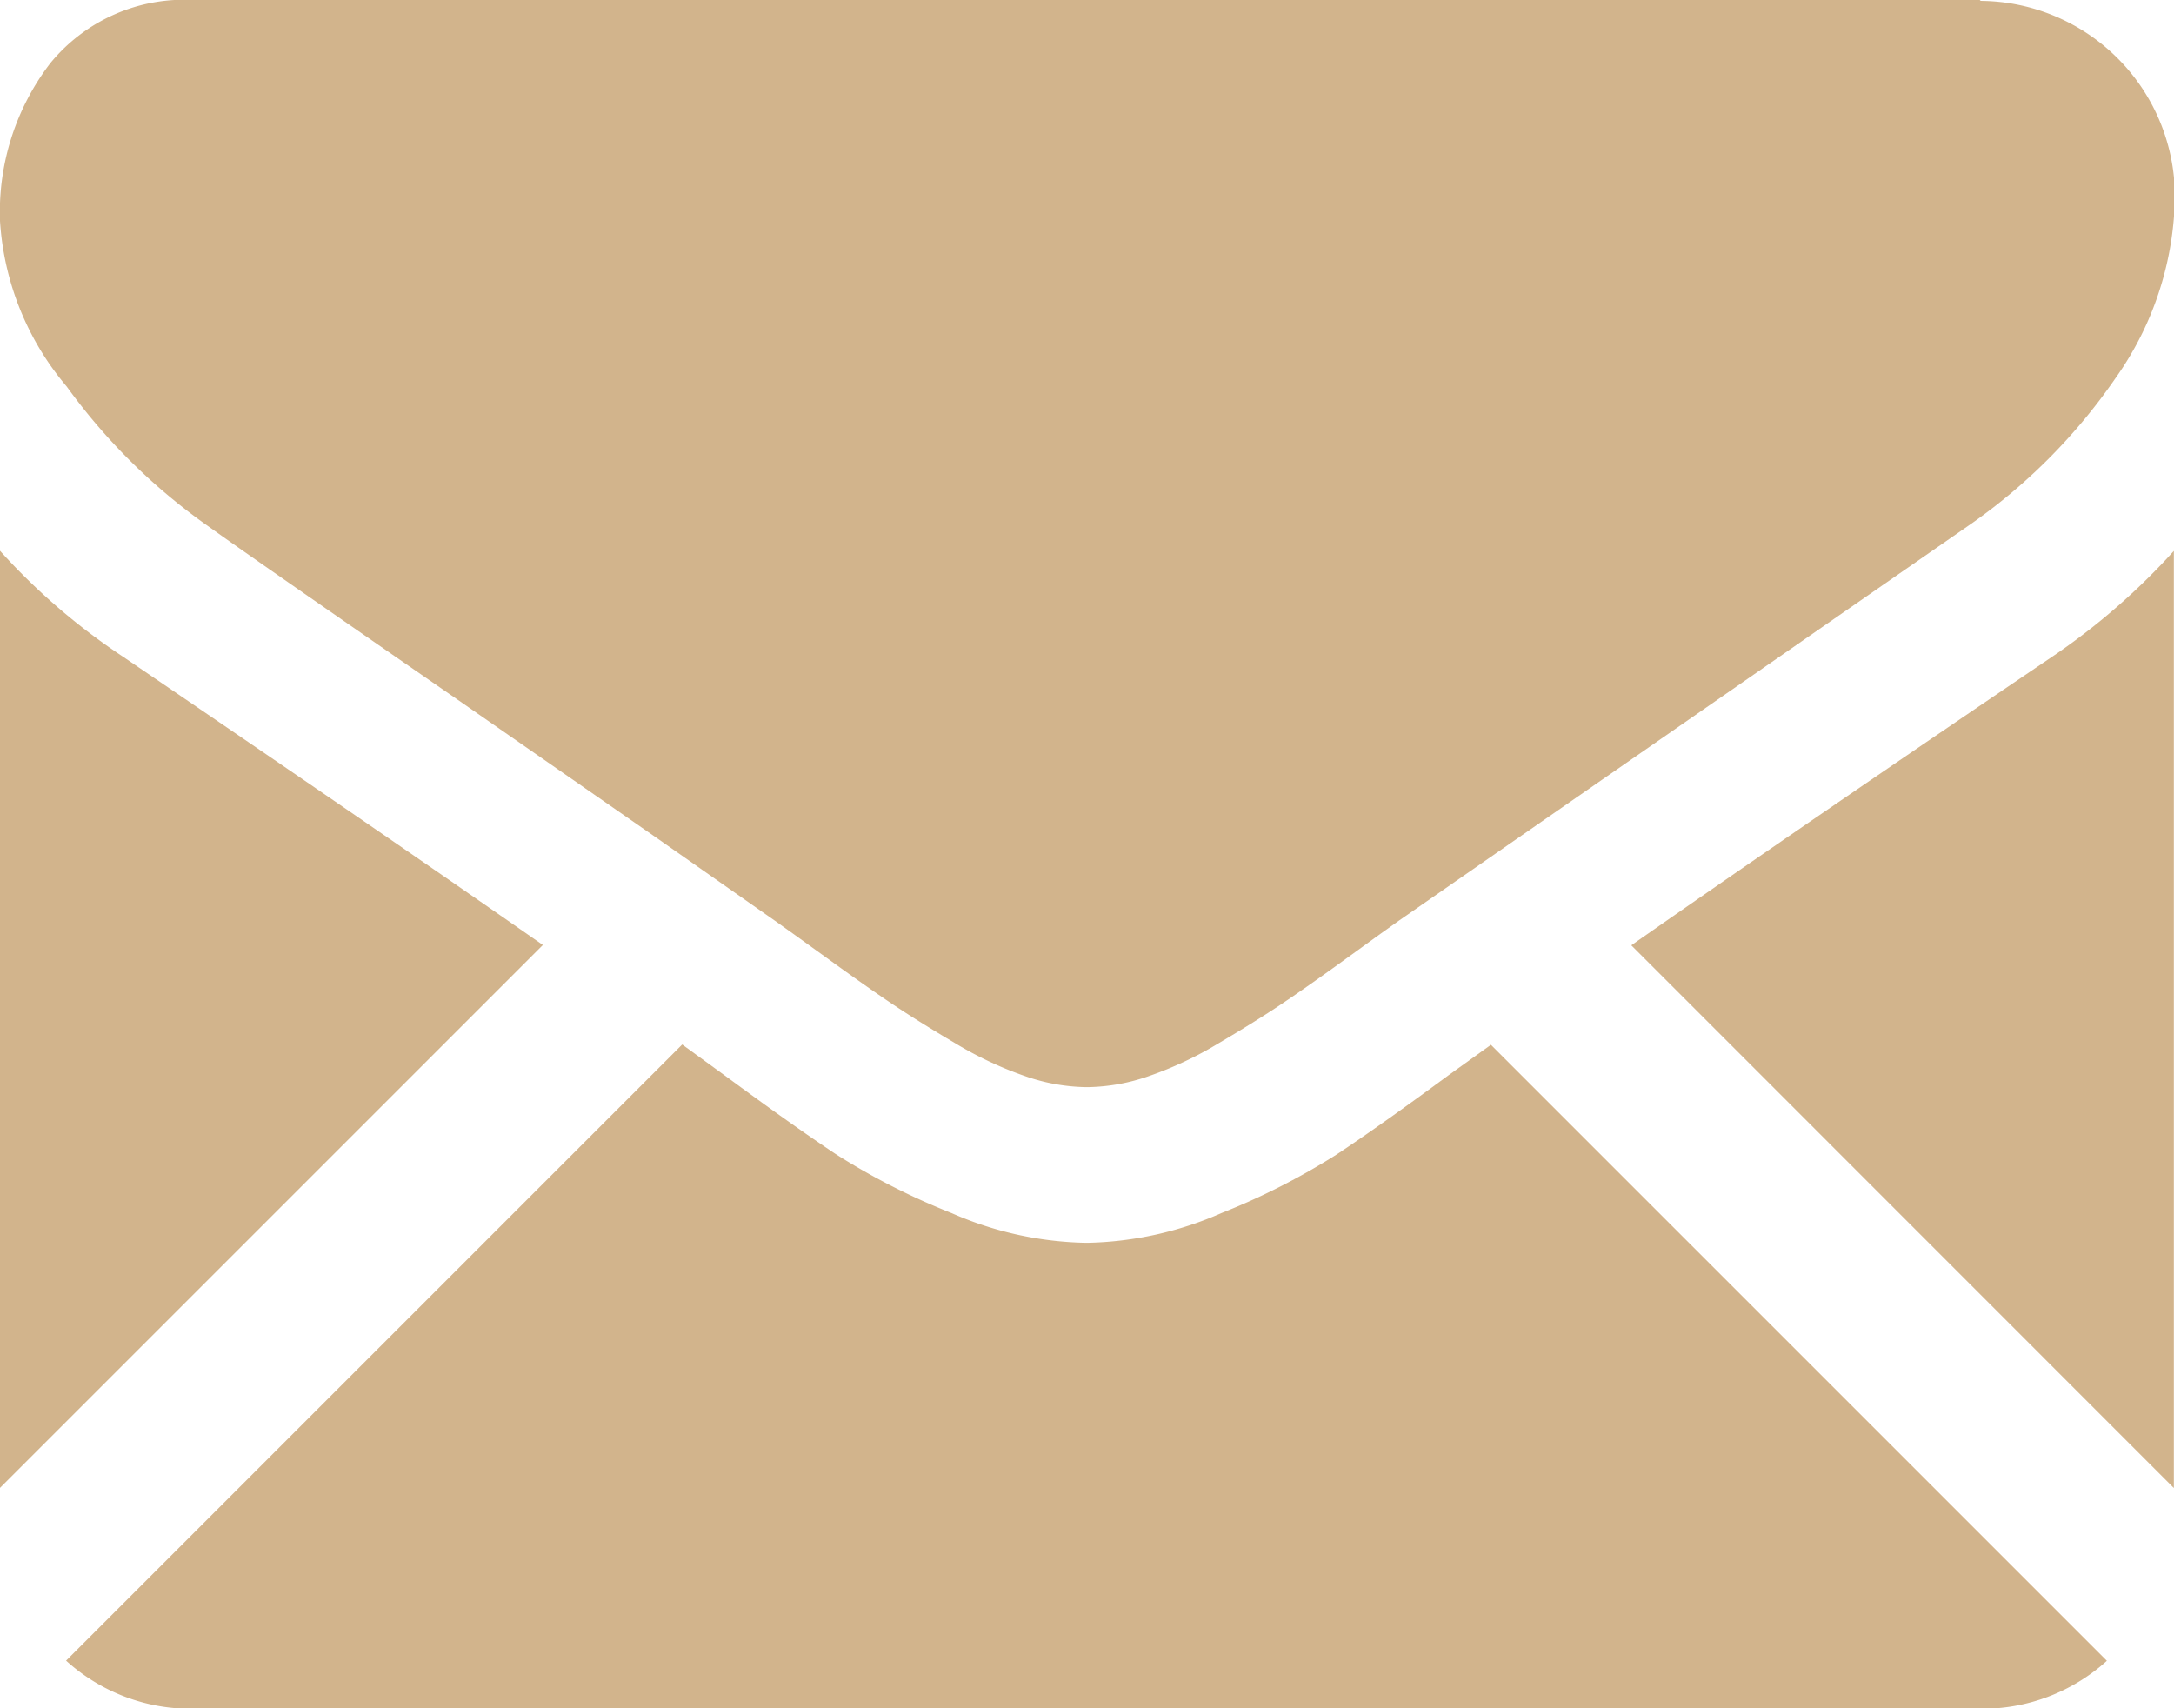
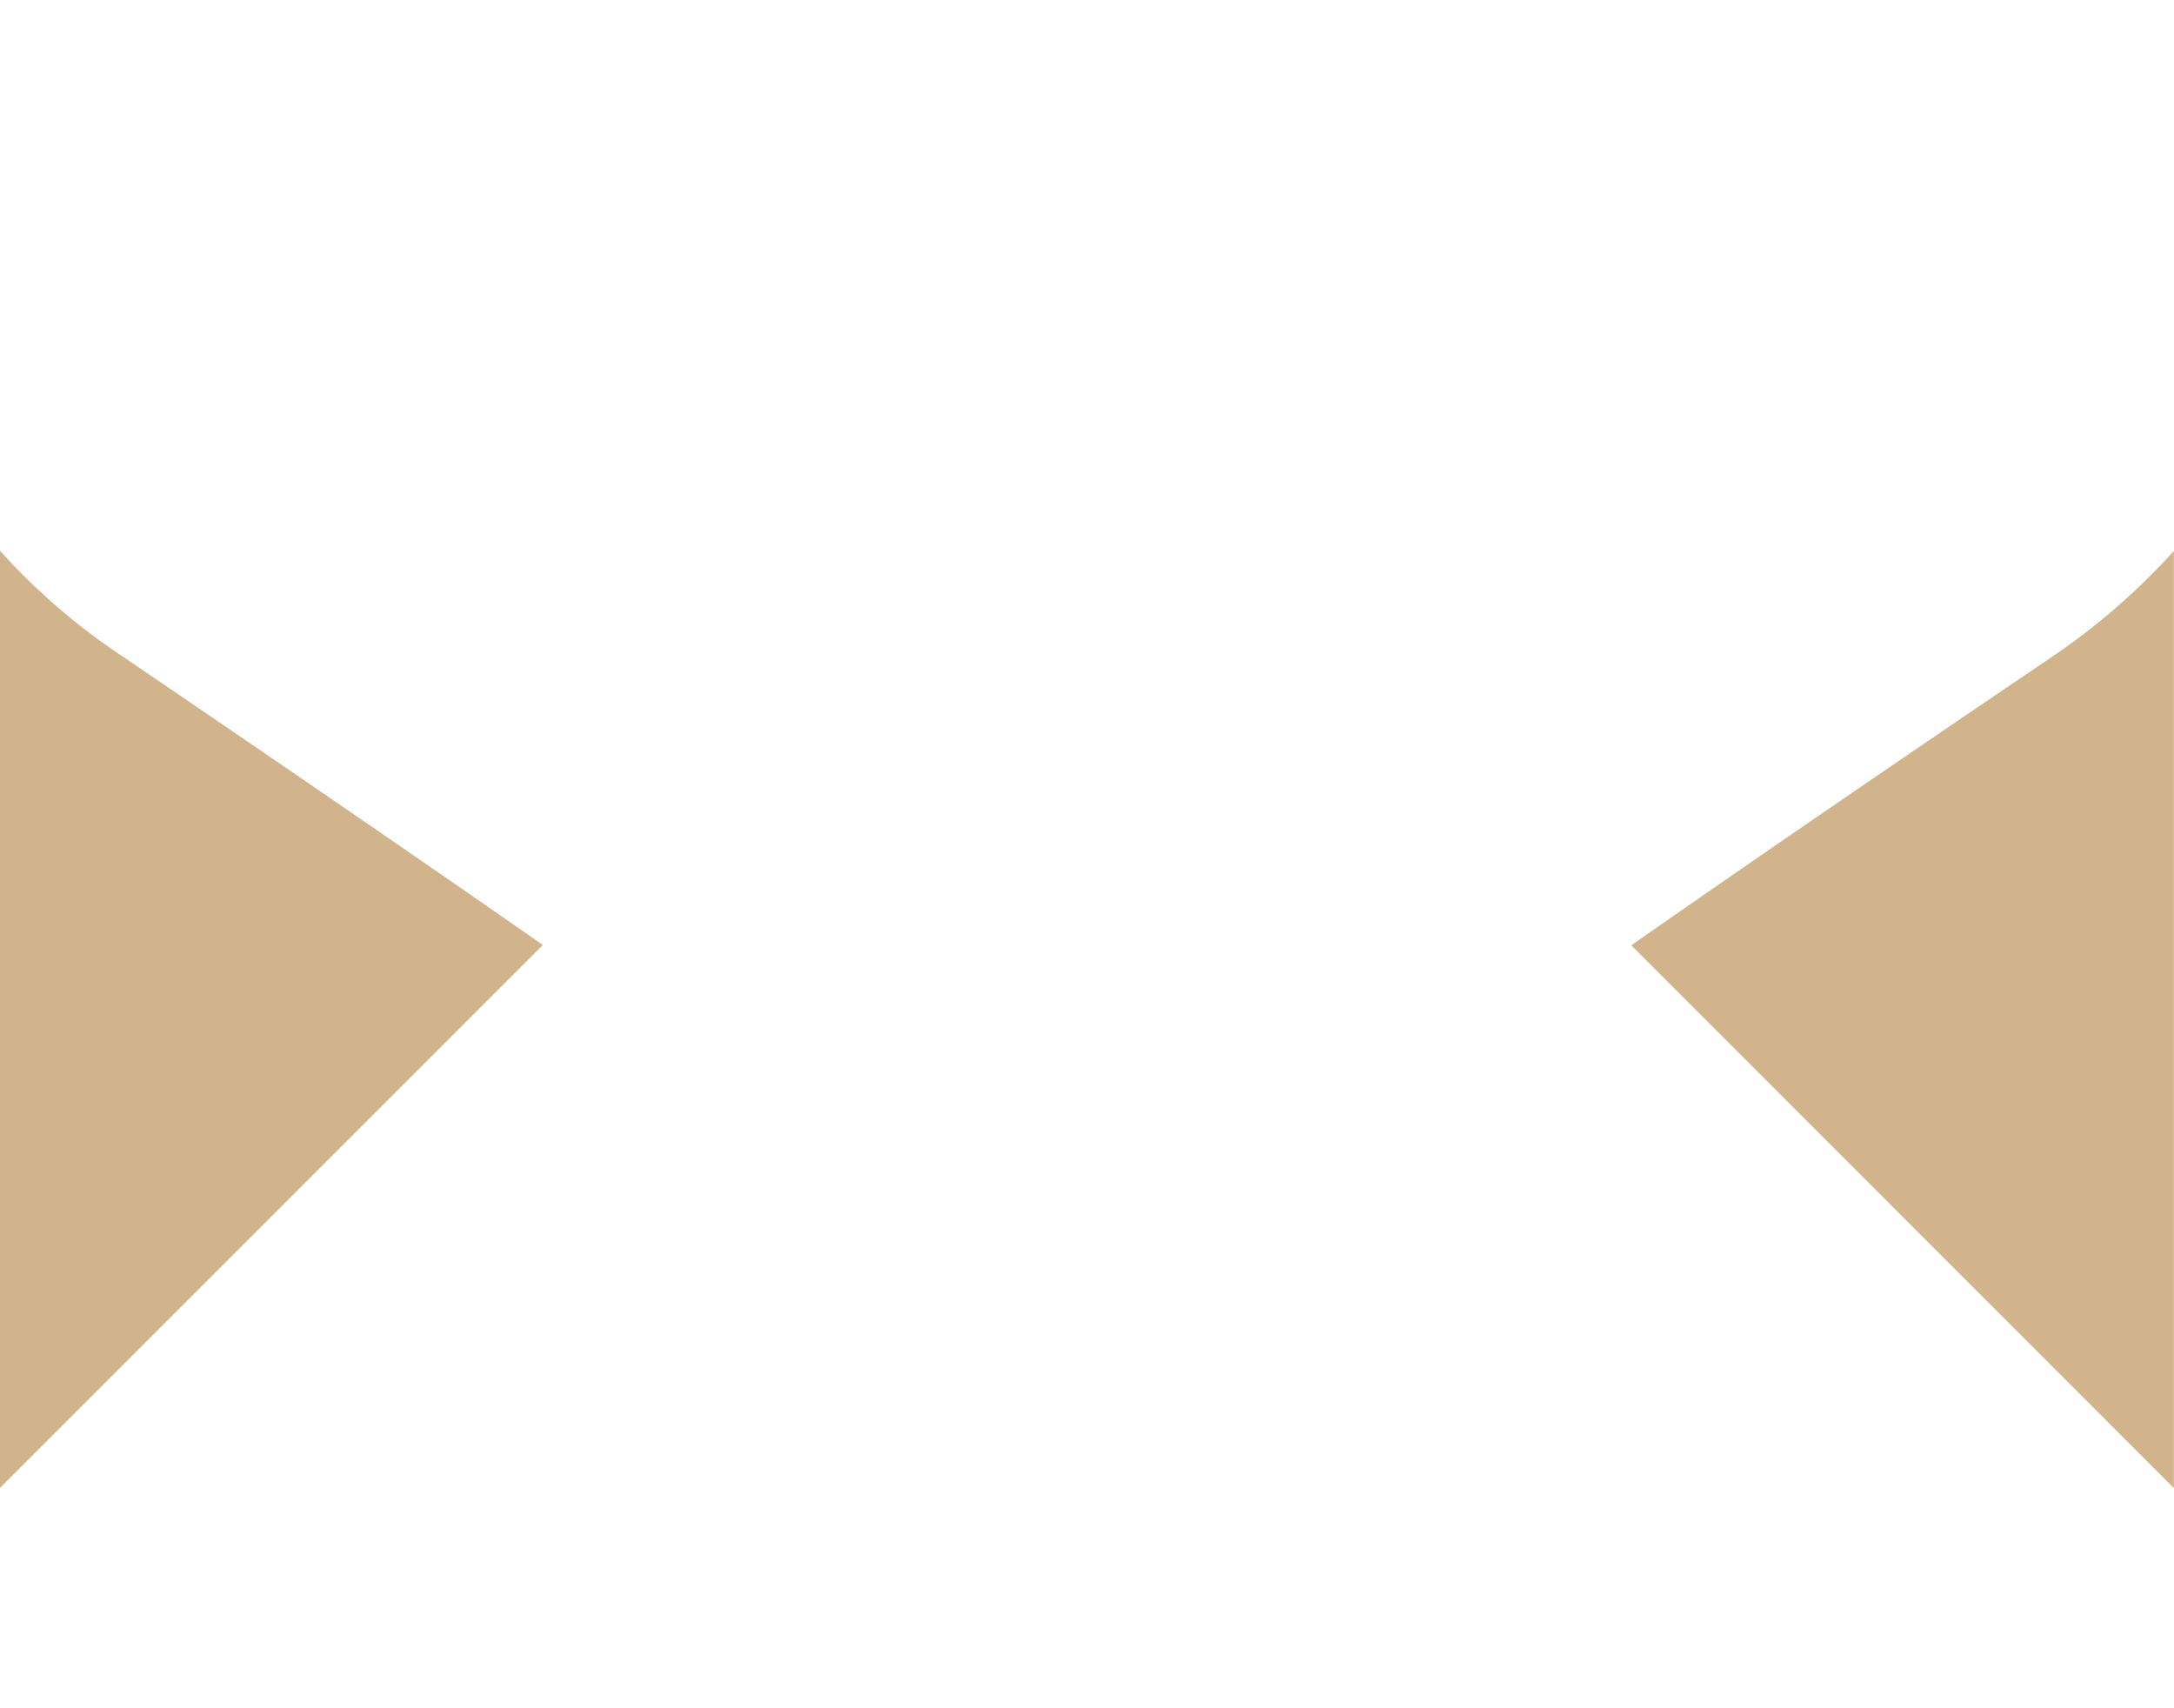
<svg xmlns="http://www.w3.org/2000/svg" width="14.637" height="11.5">
  <g data-name="Group 74" fill="tan">
-     <path data-name="Path 19" d="M13.329 11.504a1.251 1.251 0 0 0 .856-.323l-4.147-4.147-.287.206q-.465.343-.756.535a4.654 4.654 0 0 1-.772.392 2.352 2.352 0 0 1-.9.2h-.016a2.351 2.351 0 0 1-.9-.2 4.639 4.639 0 0 1-.772-.392q-.29-.192-.756-.535l-.286-.208L.445 11.18a1.251 1.251 0 0 0 .859.324z" />
    <path data-name="Path 20" d="M.825 4.419A4.33 4.33 0 0 1 0 3.708v6.309l3.655-3.655Q2.558 5.597.825 4.419z" />
    <path data-name="Path 21" d="M13.82 4.419q-1.669 1.129-2.837 1.945l3.653 3.654V3.709a4.508 4.508 0 0 1-.816.71z" />
-     <path data-name="Path 22" d="M13.329 0H1.307a1.166 1.166 0 0 0-.968.425A1.648 1.648 0 0 0 0 1.487a1.909 1.909 0 0 0 .449 1.115 4.052 4.052 0 0 0 .956.943q.278.2 1.674 1.164l1.316.914.824.577.122.087.225.162q.265.192.441.31t.425.265a2.478 2.478 0 0 0 .47.221 1.3 1.3 0 0 0 .408.074h.016a1.3 1.3 0 0 0 .408-.074 2.472 2.472 0 0 0 .47-.221q.249-.147.425-.265t.441-.31l.224-.162.122-.087.827-.574 3-2.08a3.885 3.885 0 0 0 1-1 2.161 2.161 0 0 0 .4-1.233A1.318 1.318 0 0 0 13.336.006z" />
  </g>
</svg>